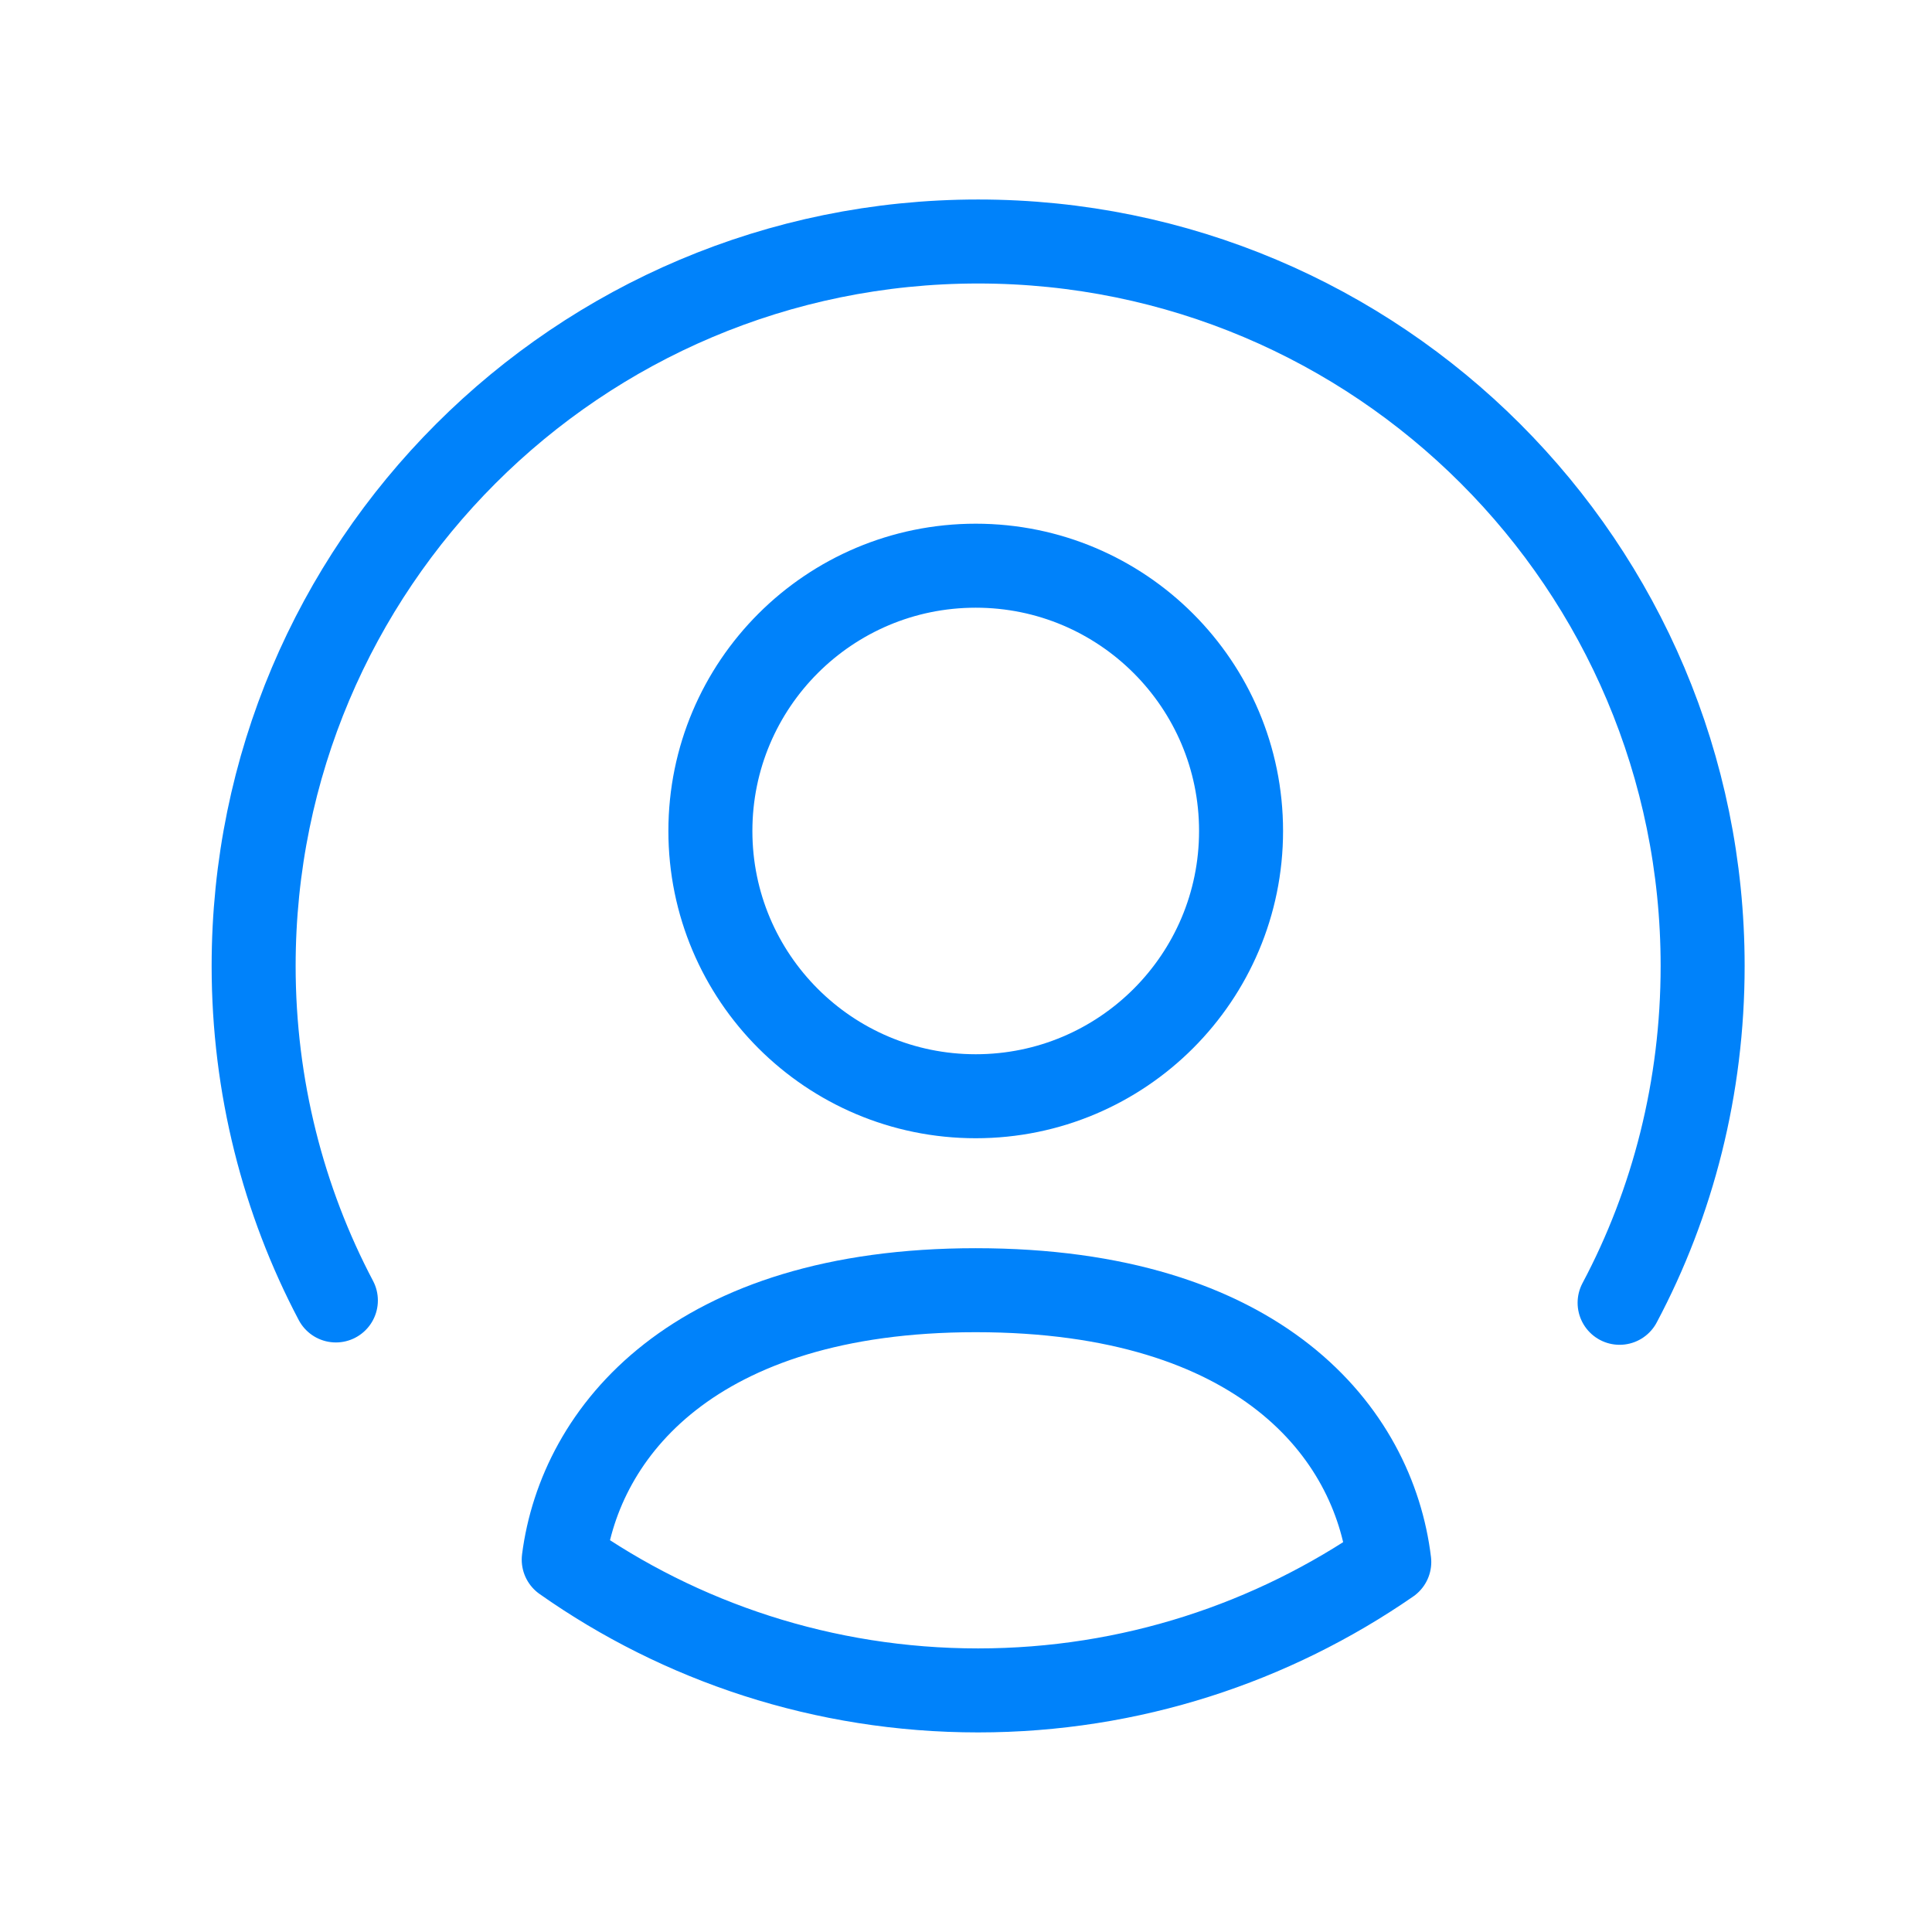
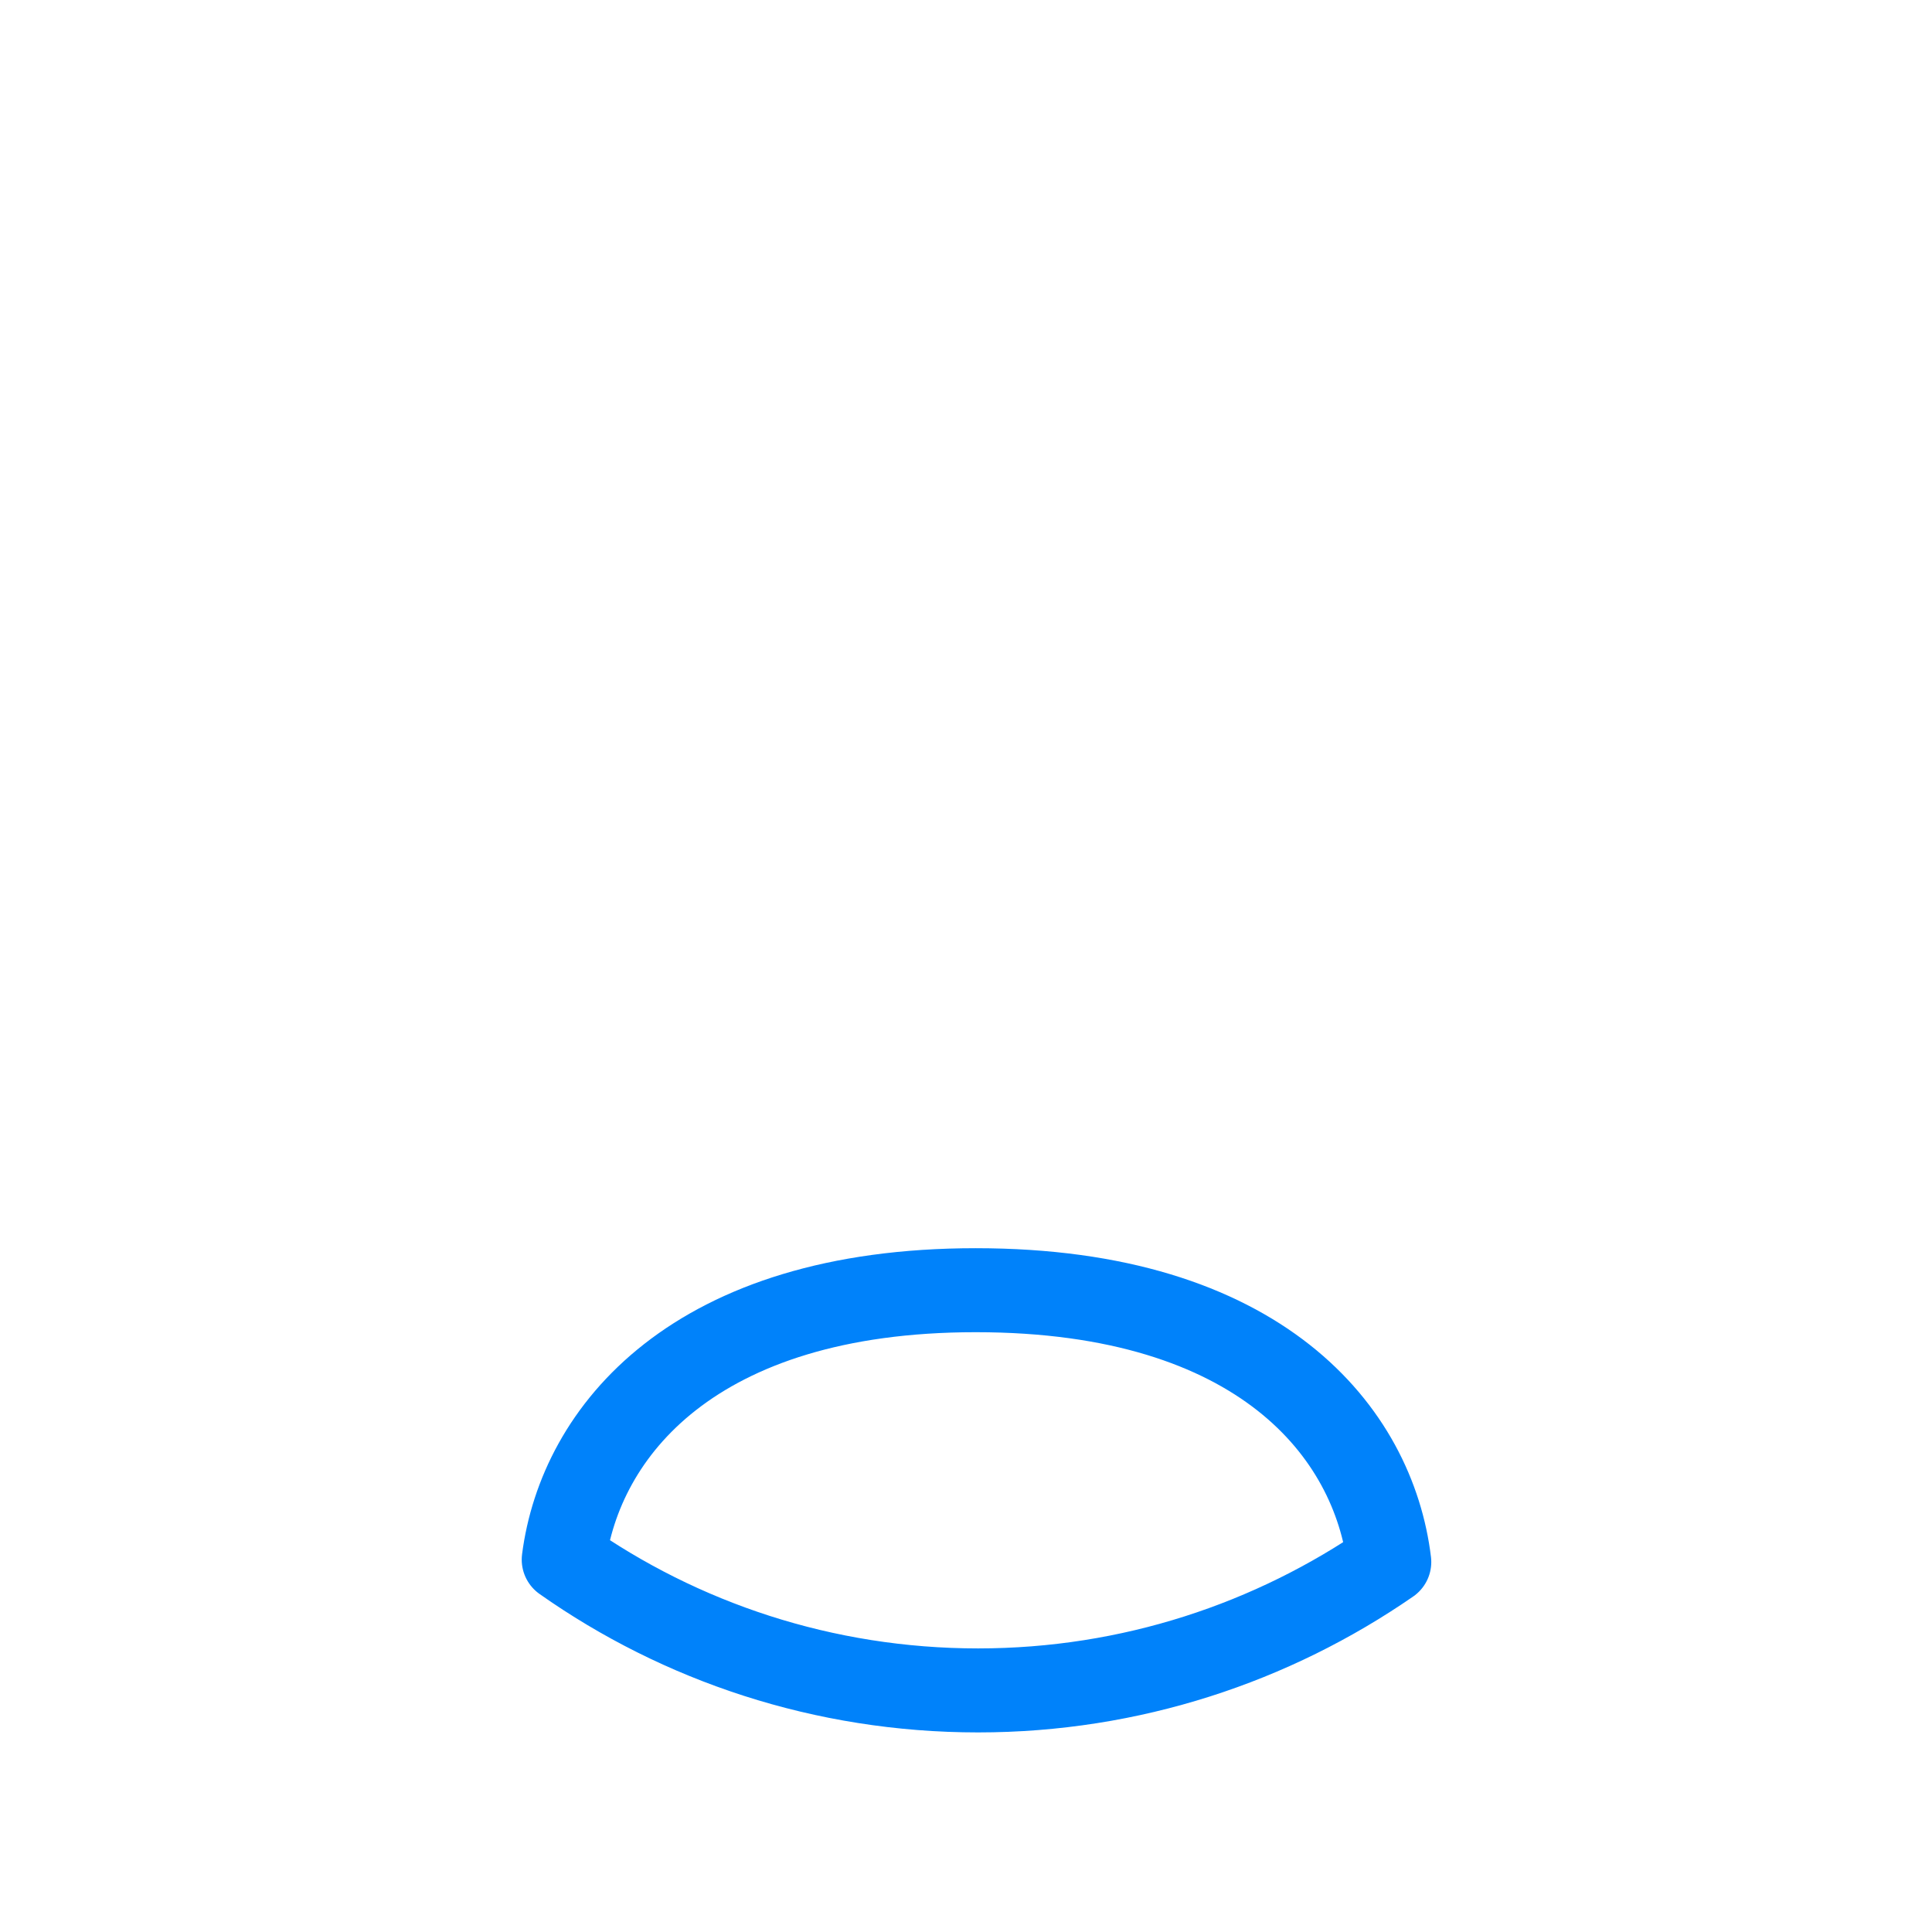
<svg xmlns="http://www.w3.org/2000/svg" width="46" height="46" viewBox="0 0 46 46" fill="none">
-   <path d="M7.997 30.963C6.748 28.595 6.039 25.872 6.039 23C6.039 13.47 13.76 5.75 23.289 5.75C32.819 5.75 40.539 13.47 40.539 23C40.539 25.89 39.831 28.632 38.562 31.019" stroke="#0082FA" stroke-width="2" stroke-linecap="round" stroke-linejoin="round" />
-   <path fill-rule="evenodd" clip-rule="evenodd" d="M29.549 19.785C29.549 23.274 26.72 26.101 23.232 26.101C19.743 26.101 16.914 23.274 16.914 19.785C16.914 16.296 19.743 13.469 23.232 13.469C26.72 13.469 29.549 16.296 29.549 19.785Z" stroke="#0082FA" stroke-width="2" stroke-linecap="round" stroke-linejoin="round" />
  <path fill-rule="evenodd" clip-rule="evenodd" d="M33.078 37.19C30.299 39.111 26.924 40.248 23.287 40.248C19.613 40.248 16.201 39.092 13.422 37.134C13.813 34.094 16.518 30.719 23.231 30.719C30.019 30.719 32.705 34.113 33.078 37.19Z" stroke="#0082FA" stroke-width="2" stroke-linecap="round" stroke-linejoin="round" />
</svg>